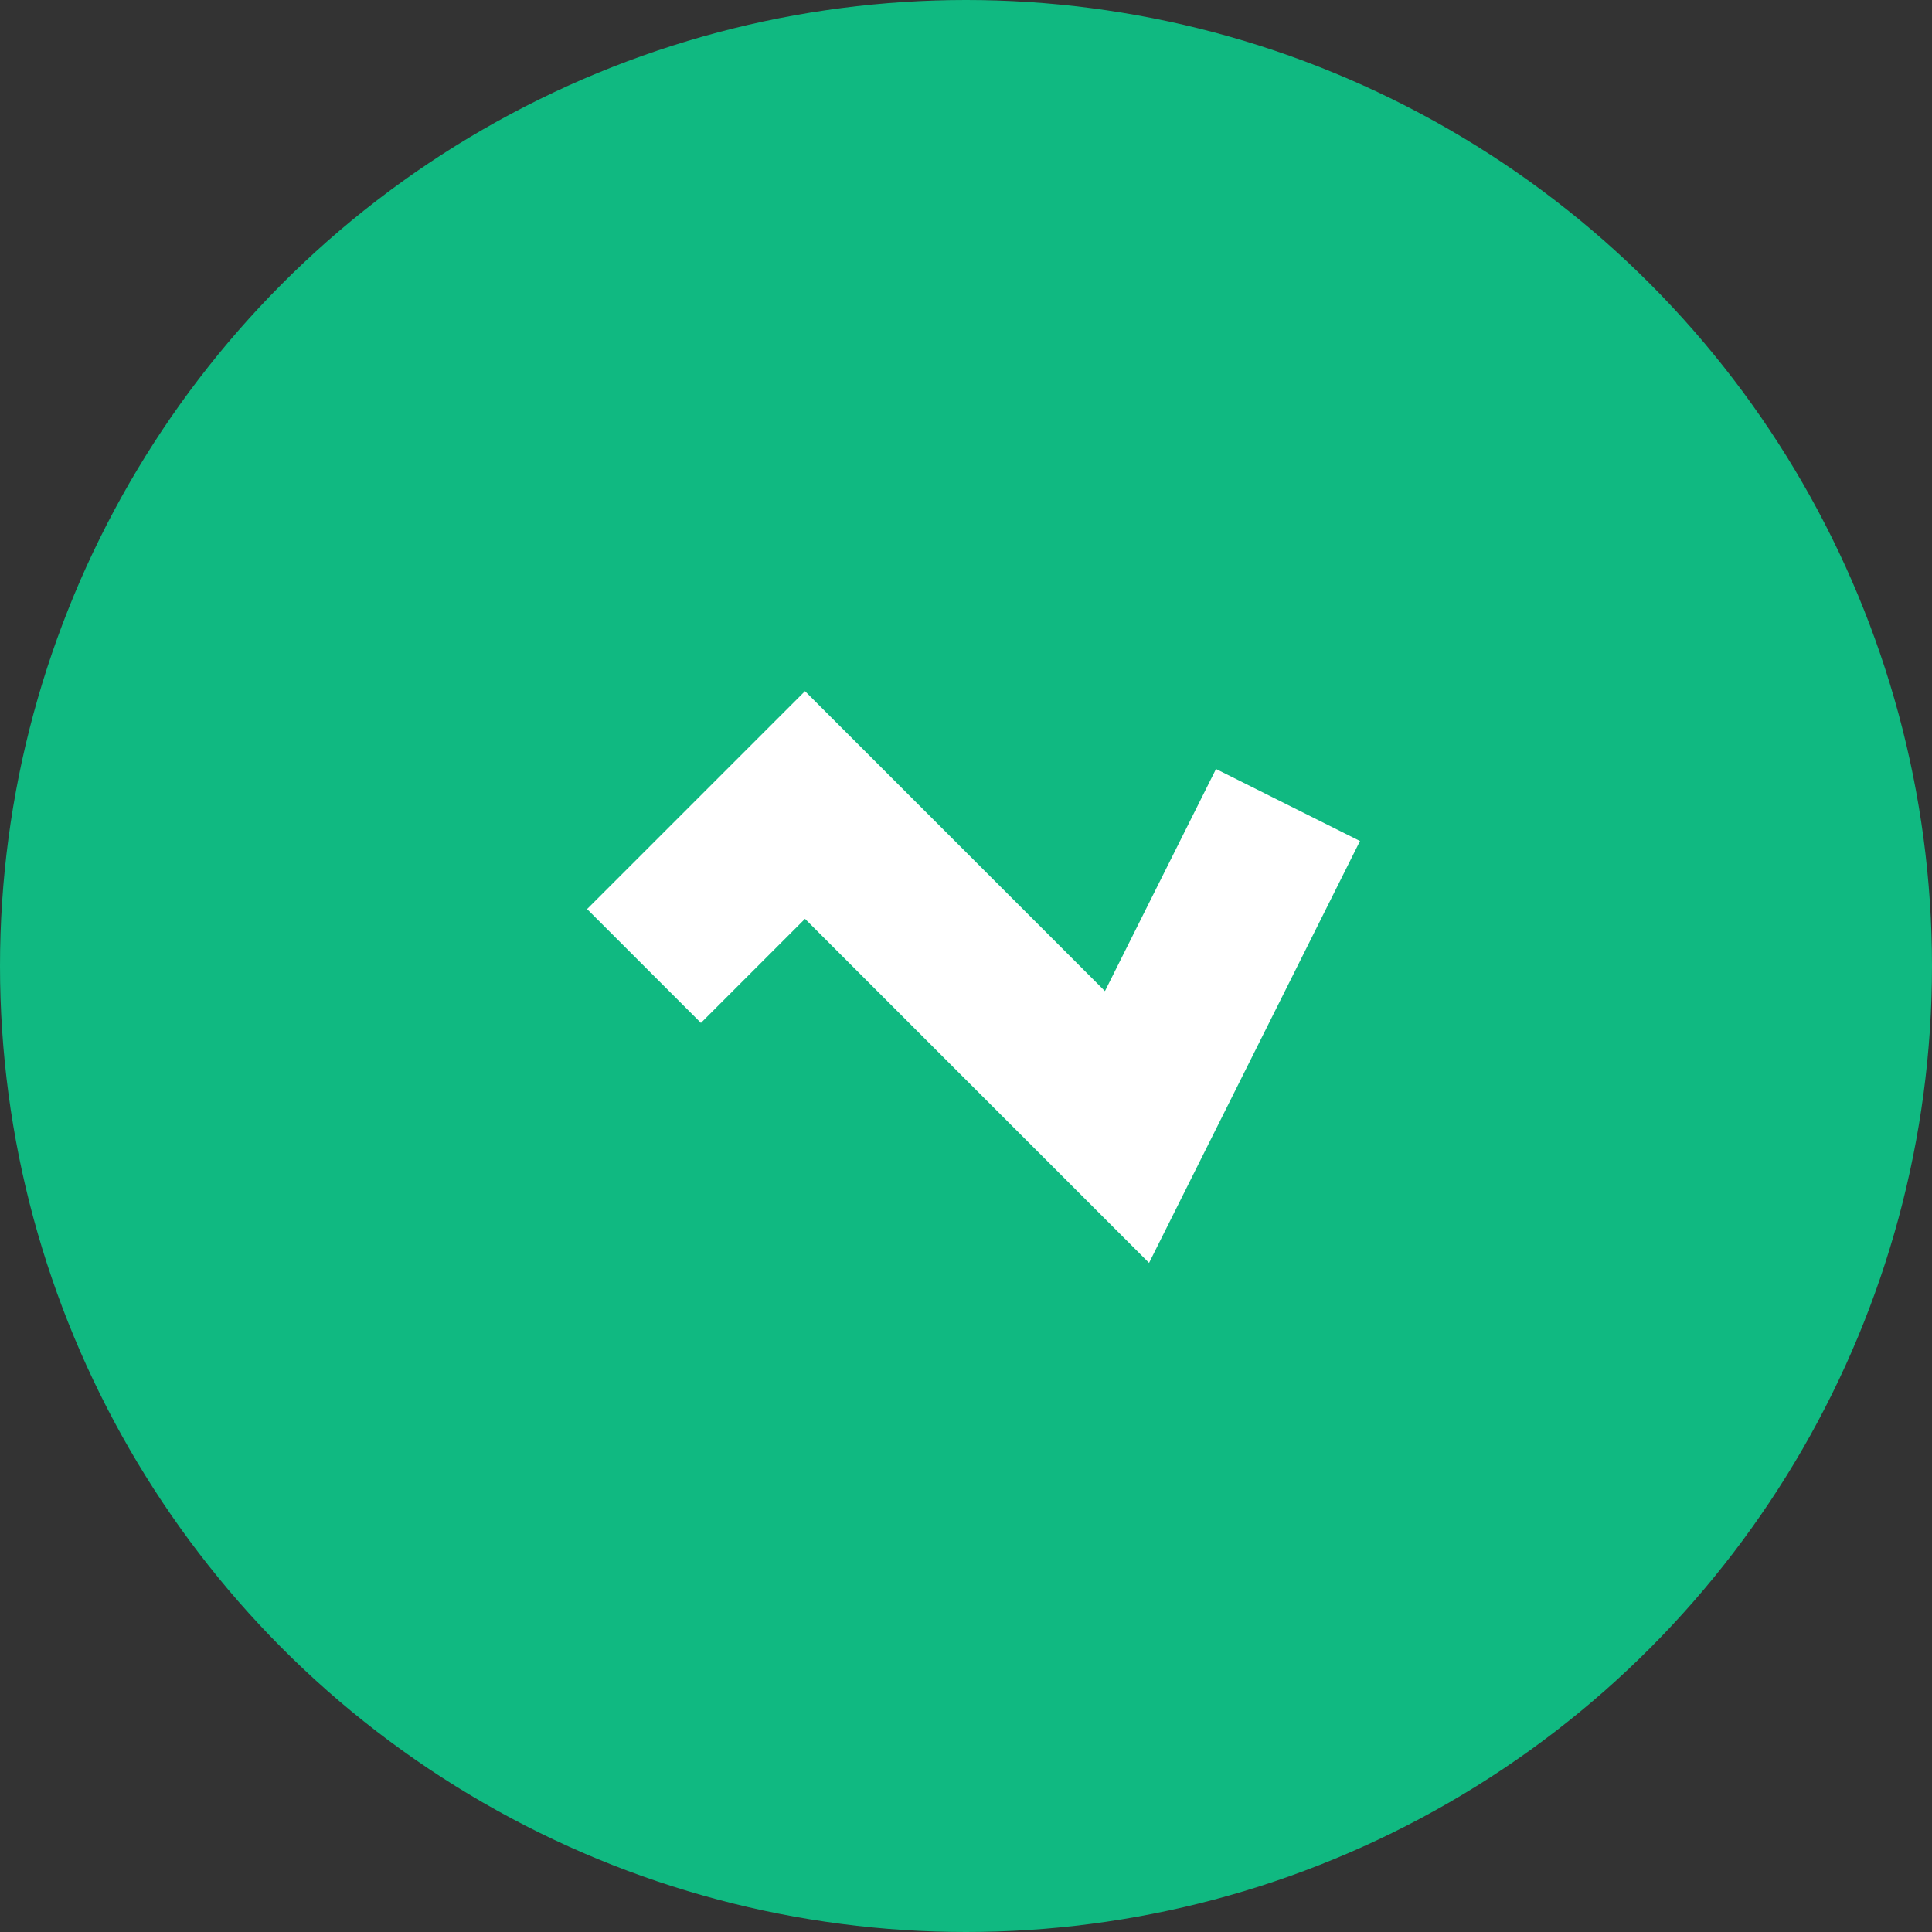
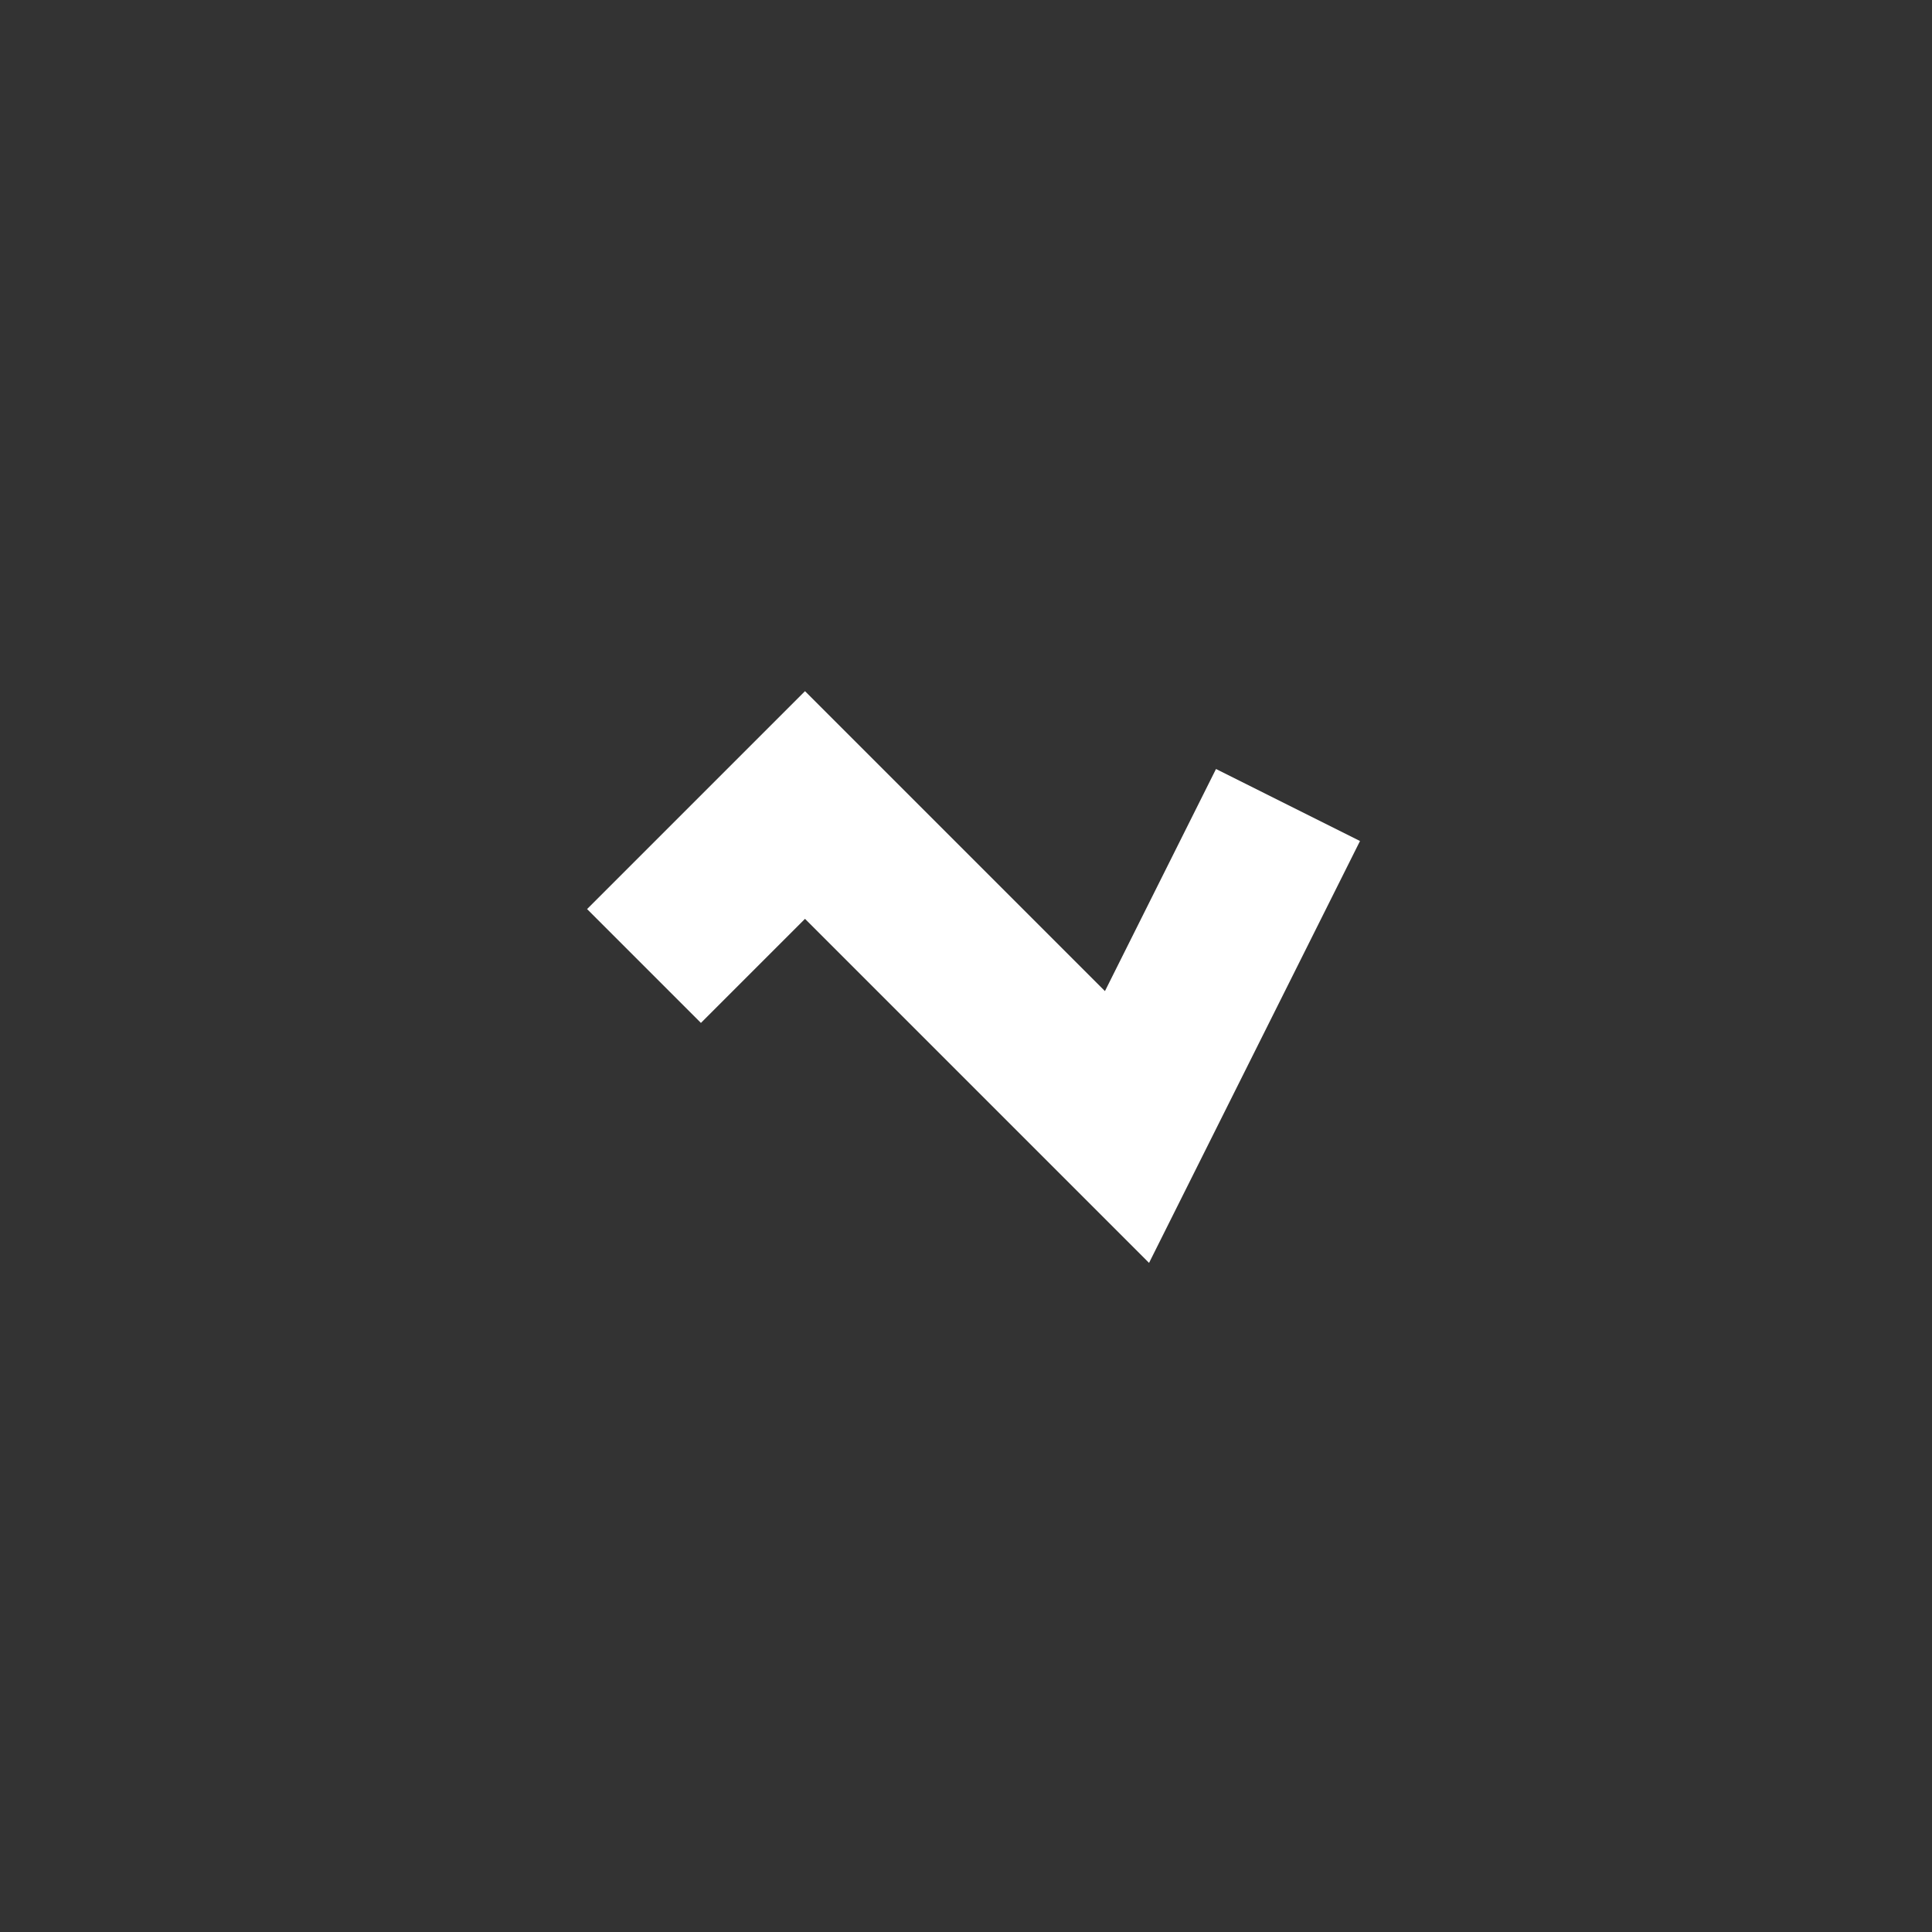
<svg xmlns="http://www.w3.org/2000/svg" width="24" height="24" viewBox="0 0 24 24" fill="none">
  <rect x="0" y="0" width="24" height="24" fill="#333333" stroke="none" />
-   <circle cx="12" cy="12" r="12" fill="#10B981" />
  <path d="M8 12L10 10L14 14L16 10" stroke="white" stroke-width="2" fill="none" />
</svg>